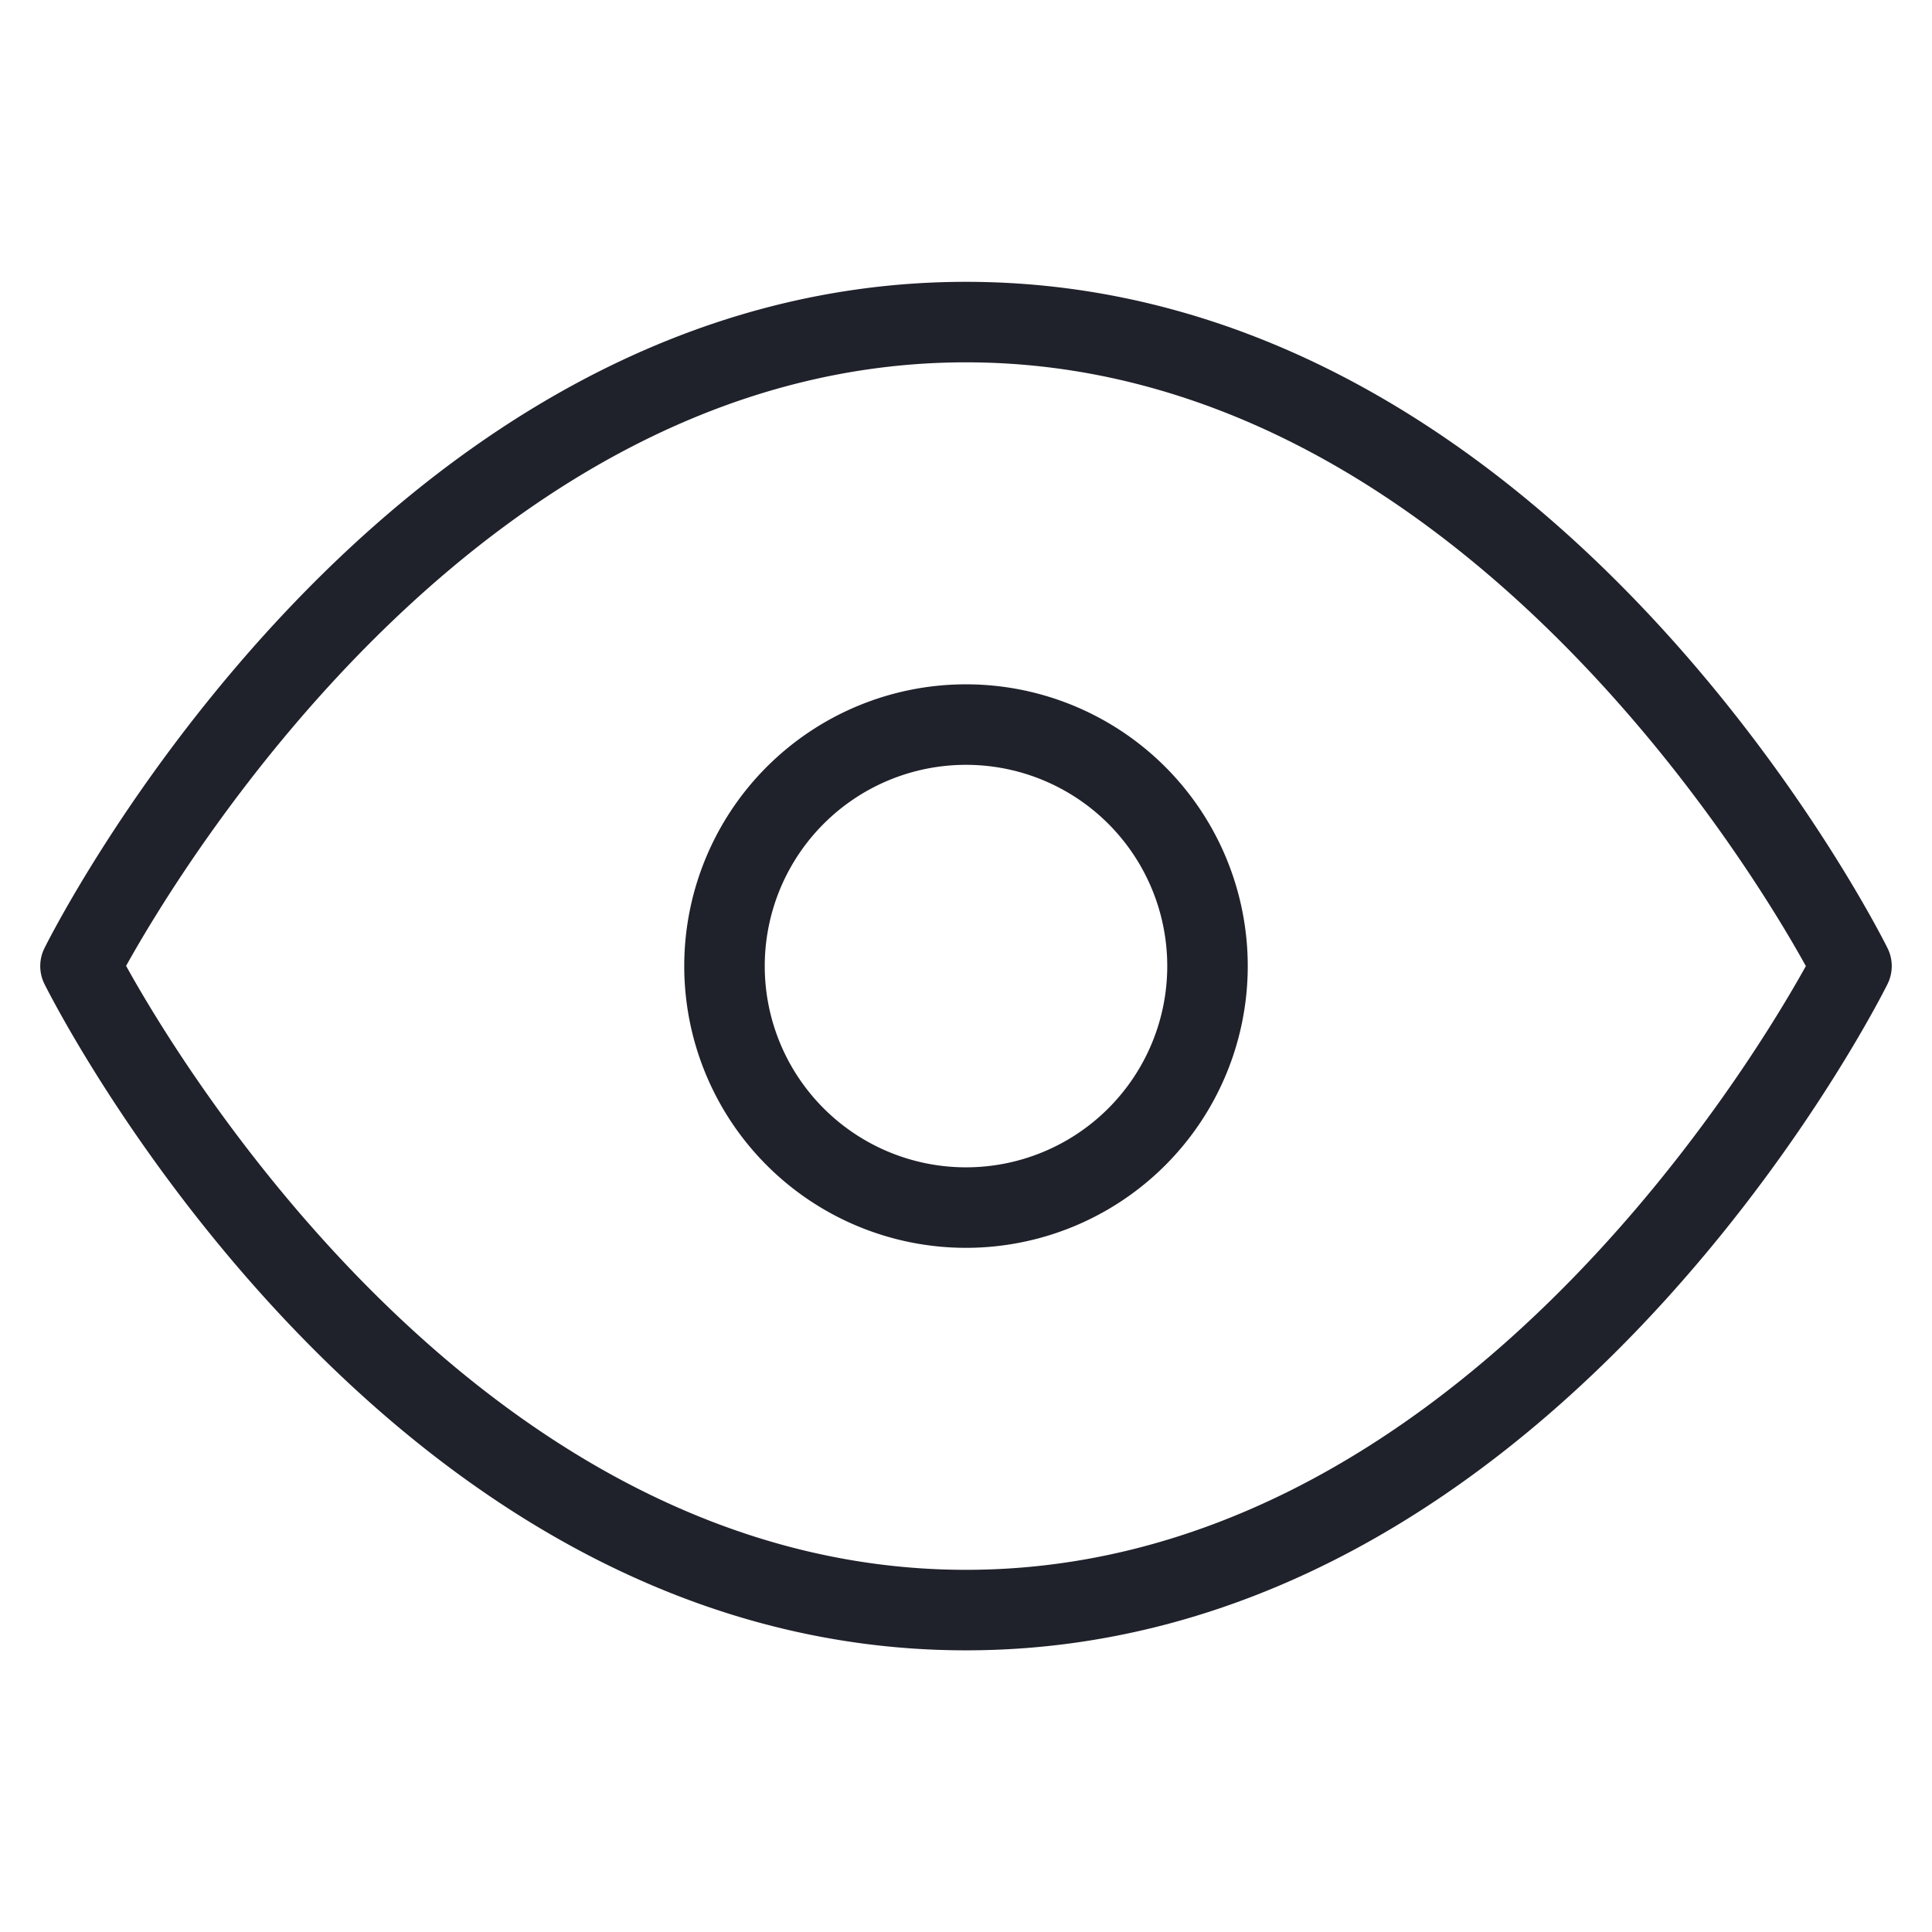
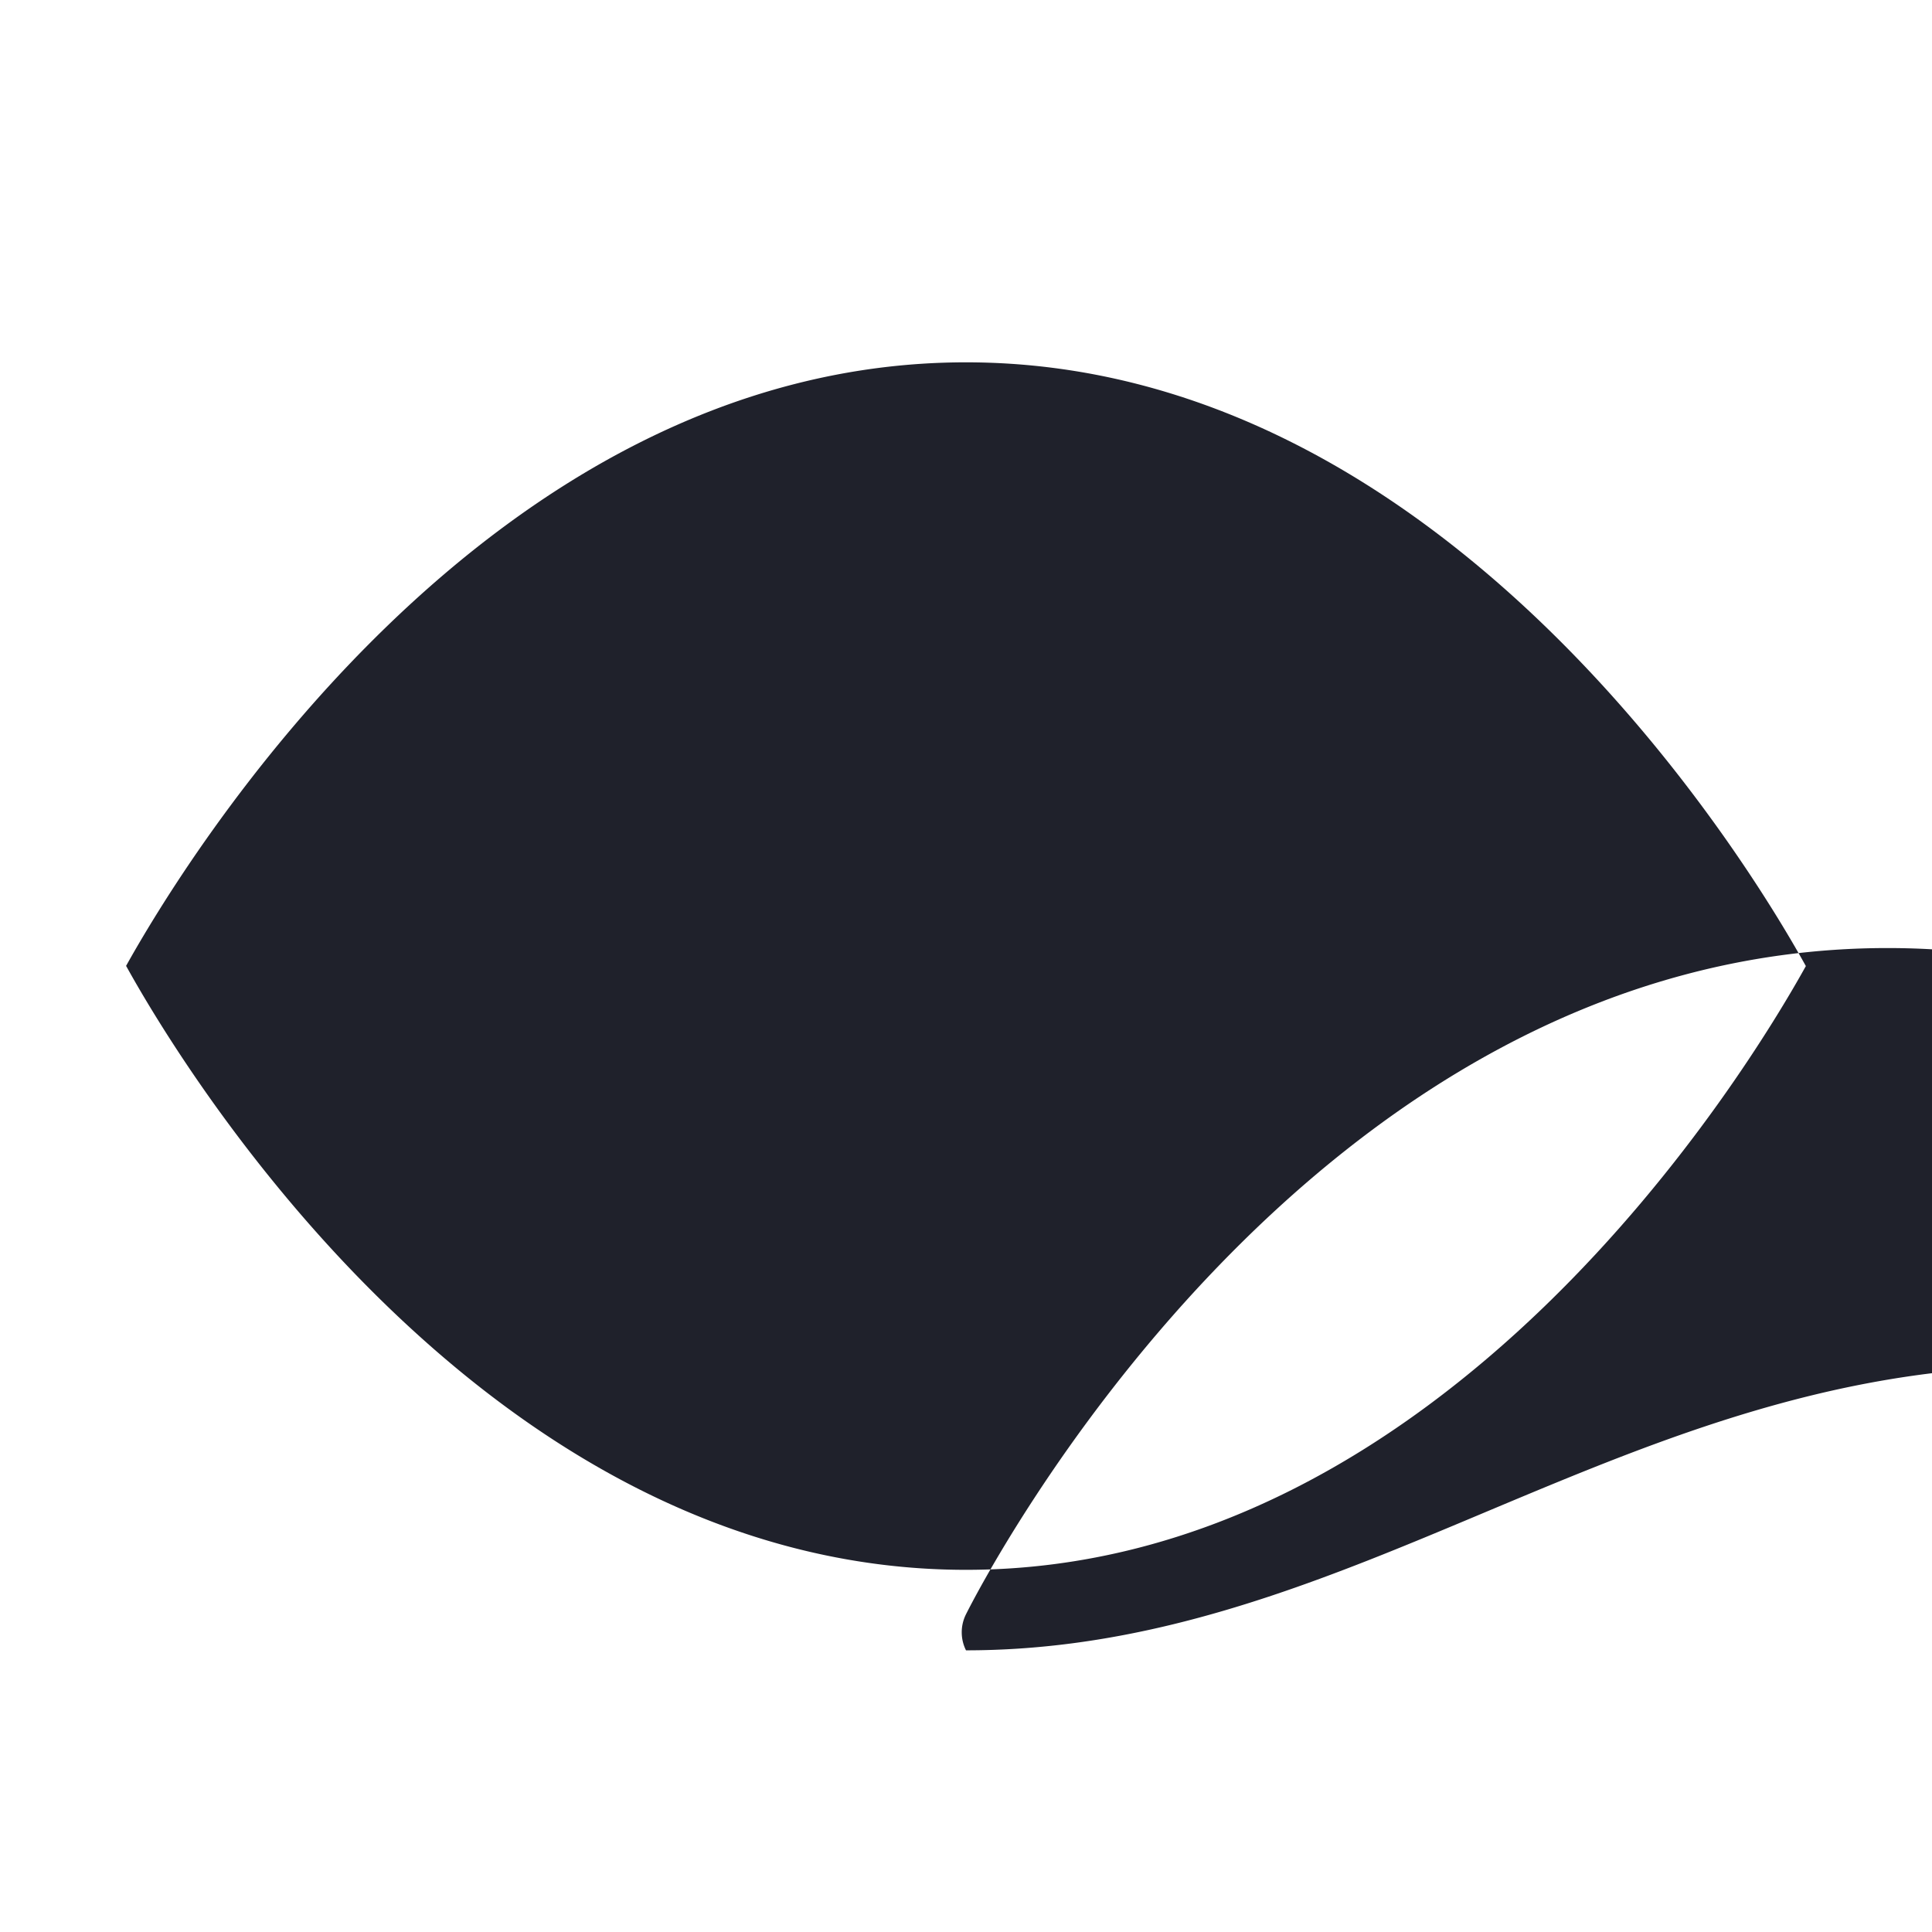
<svg xmlns="http://www.w3.org/2000/svg" width="24" height="24" viewBox="0 0 24 24">
  <defs>
    <style>.a,.b{fill:#1F212B;}.a{opacity:0;}</style>
  </defs>
-   <rect class="a" width="24" height="24" />
-   <path class="b" d="M1840.635,1530.819c-7.225,0-11.278-7.939-11.447-8.276a.5.5,0,0,1,0-.448c.169-.338,4.222-8.276,11.447-8.276s11.279,7.938,11.447,8.276a.5.5,0,0,1,0,.448C1851.914,1522.88,1847.861,1530.819,1840.635,1530.819Zm-10.432-8.5c.7,1.268,4.471,7.5,10.432,7.5s9.729-6.23,10.433-7.5c-.7-1.269-4.472-7.5-10.433-7.5S1830.907,1521.048,1830.2,1522.319Z" transform="translate(-1828.635 -1510.318)" />
+   <path class="b" d="M1840.635,1530.819a.5.5,0,0,1,0-.448c.169-.338,4.222-8.276,11.447-8.276s11.279,7.938,11.447,8.276a.5.5,0,0,1,0,.448C1851.914,1522.88,1847.861,1530.819,1840.635,1530.819Zm-10.432-8.5c.7,1.268,4.471,7.5,10.432,7.5s9.729-6.23,10.433-7.5c-.7-1.269-4.472-7.5-10.433-7.5S1830.907,1521.048,1830.2,1522.319Z" transform="translate(-1828.635 -1510.318)" />
  <path class="b" d="M1840.635,1525.819a3.5,3.5,0,1,1,3.5-3.5A3.5,3.5,0,0,1,1840.635,1525.819Zm0-6a2.5,2.5,0,1,0,2.5,2.5A2.5,2.5,0,0,0,1840.635,1519.819Z" transform="translate(-1828.635 -1510.318)" />
</svg>